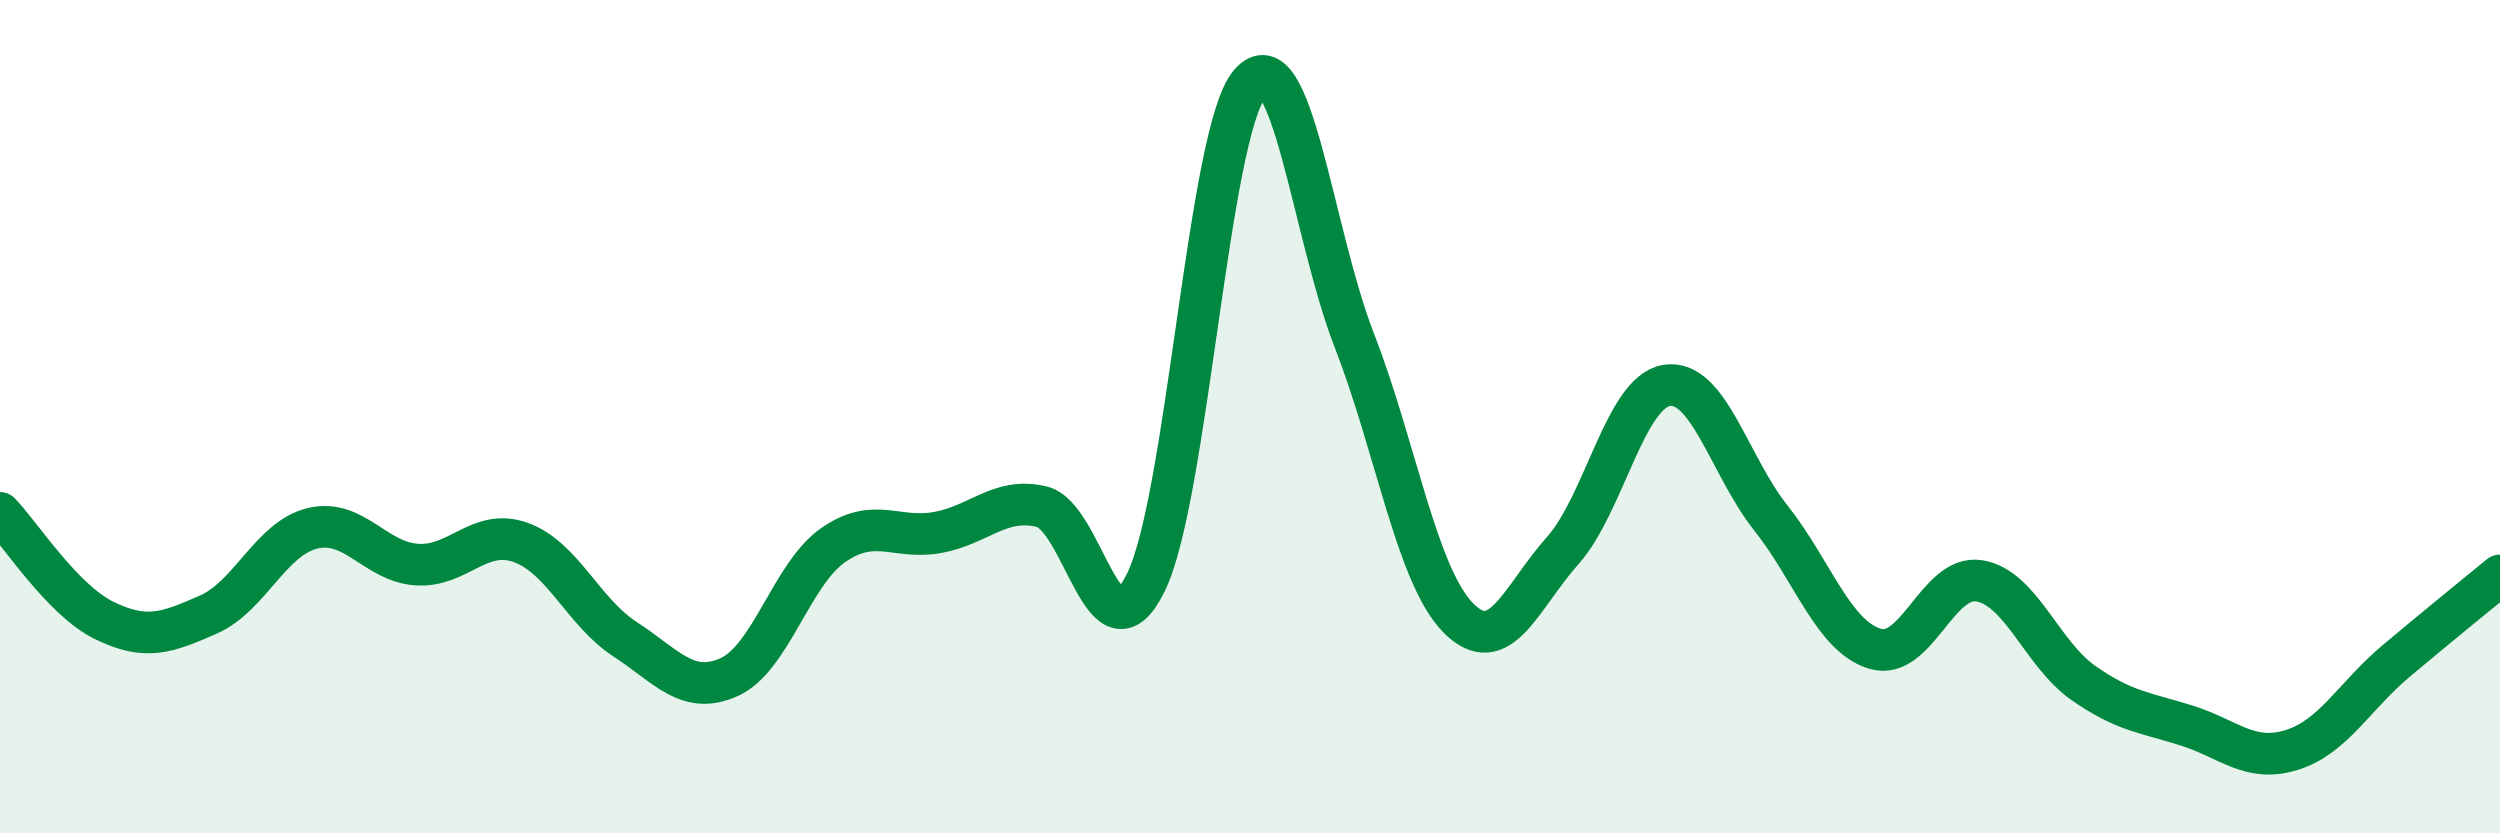
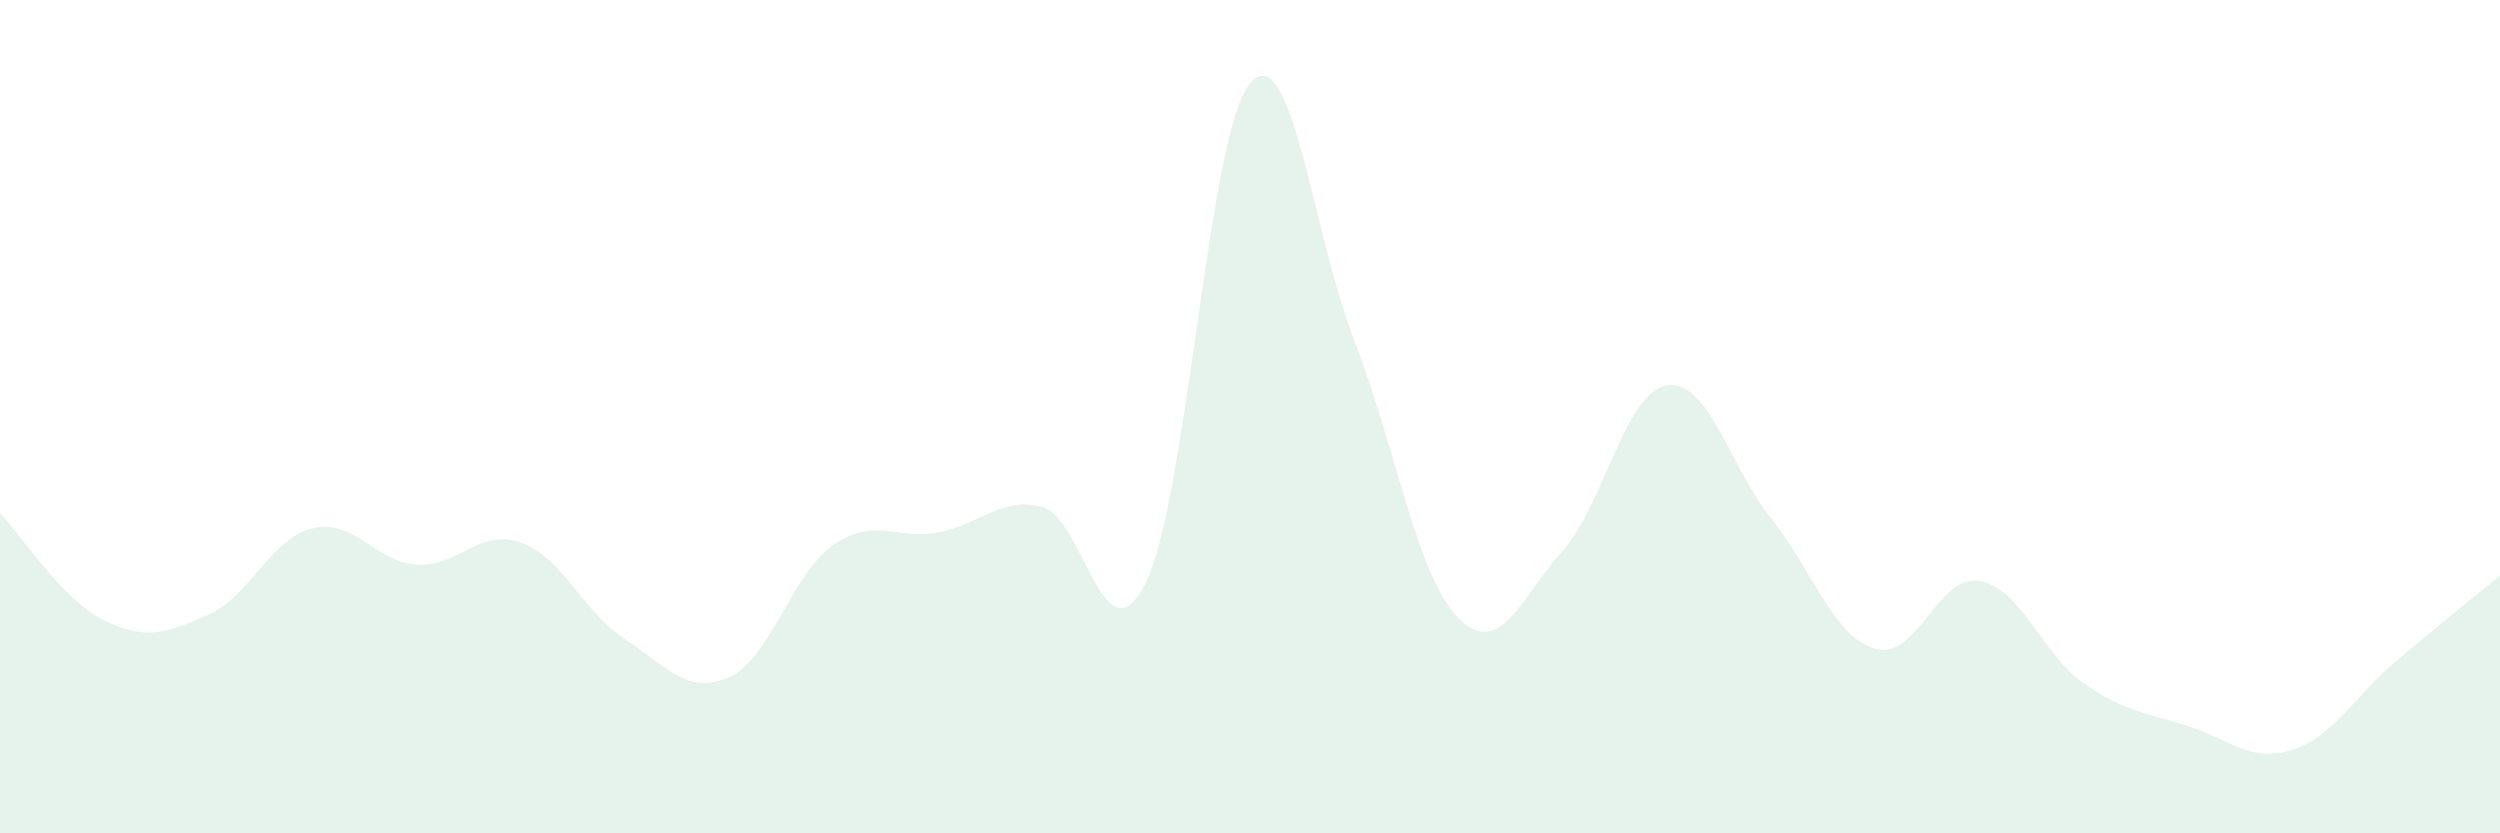
<svg xmlns="http://www.w3.org/2000/svg" width="60" height="20" viewBox="0 0 60 20">
  <path d="M 0,12.31 C 0.5,12.83 1.5,14.4 2.5,14.89 C 3.5,15.38 4,15.19 5,14.75 C 6,14.31 6.5,12.92 7.5,12.68 C 8.5,12.44 9,13.48 10,13.55 C 11,13.62 11.5,12.66 12.5,13.02 C 13.5,13.38 14,14.69 15,15.34 C 16,15.99 16.5,16.7 17.5,16.25 C 18.5,15.8 19,13.77 20,13.08 C 21,12.39 21.5,12.96 22.5,12.78 C 23.5,12.6 24,11.92 25,12.16 C 26,12.4 26.5,16.01 27.5,13.98 C 28.5,11.95 29,3.16 30,2 C 31,0.84 31.5,5.59 32.5,8.16 C 33.5,10.73 34,13.82 35,14.83 C 36,15.84 36.5,14.34 37.5,13.22 C 38.5,12.1 39,9.41 40,9.25 C 41,9.09 41.5,11.17 42.5,12.43 C 43.5,13.69 44,15.27 45,15.57 C 46,15.87 46.5,13.78 47.5,13.94 C 48.5,14.1 49,15.69 50,16.39 C 51,17.09 51.5,17.1 52.5,17.42 C 53.5,17.74 54,18.31 55,18 C 56,17.69 56.5,16.71 57.5,15.87 C 58.5,15.03 59.5,14.22 60,13.81L60 20L0 20Z" fill="#008740" opacity="0.1" stroke-linecap="round" stroke-linejoin="round" />
-   <path d="M 0,12.31 C 0.5,12.83 1.5,14.4 2.5,14.89 C 3.5,15.38 4,15.19 5,14.75 C 6,14.31 6.5,12.92 7.5,12.68 C 8.5,12.44 9,13.48 10,13.55 C 11,13.62 11.5,12.66 12.5,13.02 C 13.5,13.38 14,14.69 15,15.34 C 16,15.99 16.5,16.7 17.5,16.25 C 18.5,15.8 19,13.77 20,13.08 C 21,12.39 21.5,12.96 22.5,12.78 C 23.5,12.6 24,11.92 25,12.16 C 26,12.4 26.5,16.01 27.5,13.98 C 28.5,11.95 29,3.16 30,2 C 31,0.84 31.5,5.59 32.5,8.16 C 33.5,10.73 34,13.82 35,14.83 C 36,15.84 36.5,14.34 37.5,13.22 C 38.5,12.1 39,9.41 40,9.25 C 41,9.09 41.5,11.17 42.5,12.43 C 43.5,13.69 44,15.27 45,15.57 C 46,15.87 46.5,13.78 47.5,13.94 C 48.5,14.1 49,15.69 50,16.39 C 51,17.09 51.5,17.1 52.5,17.42 C 53.5,17.74 54,18.31 55,18 C 56,17.69 56.5,16.71 57.5,15.87 C 58.5,15.03 59.5,14.22 60,13.81" stroke="#008740" stroke-width="1" fill="none" stroke-linecap="round" stroke-linejoin="round" />
</svg>